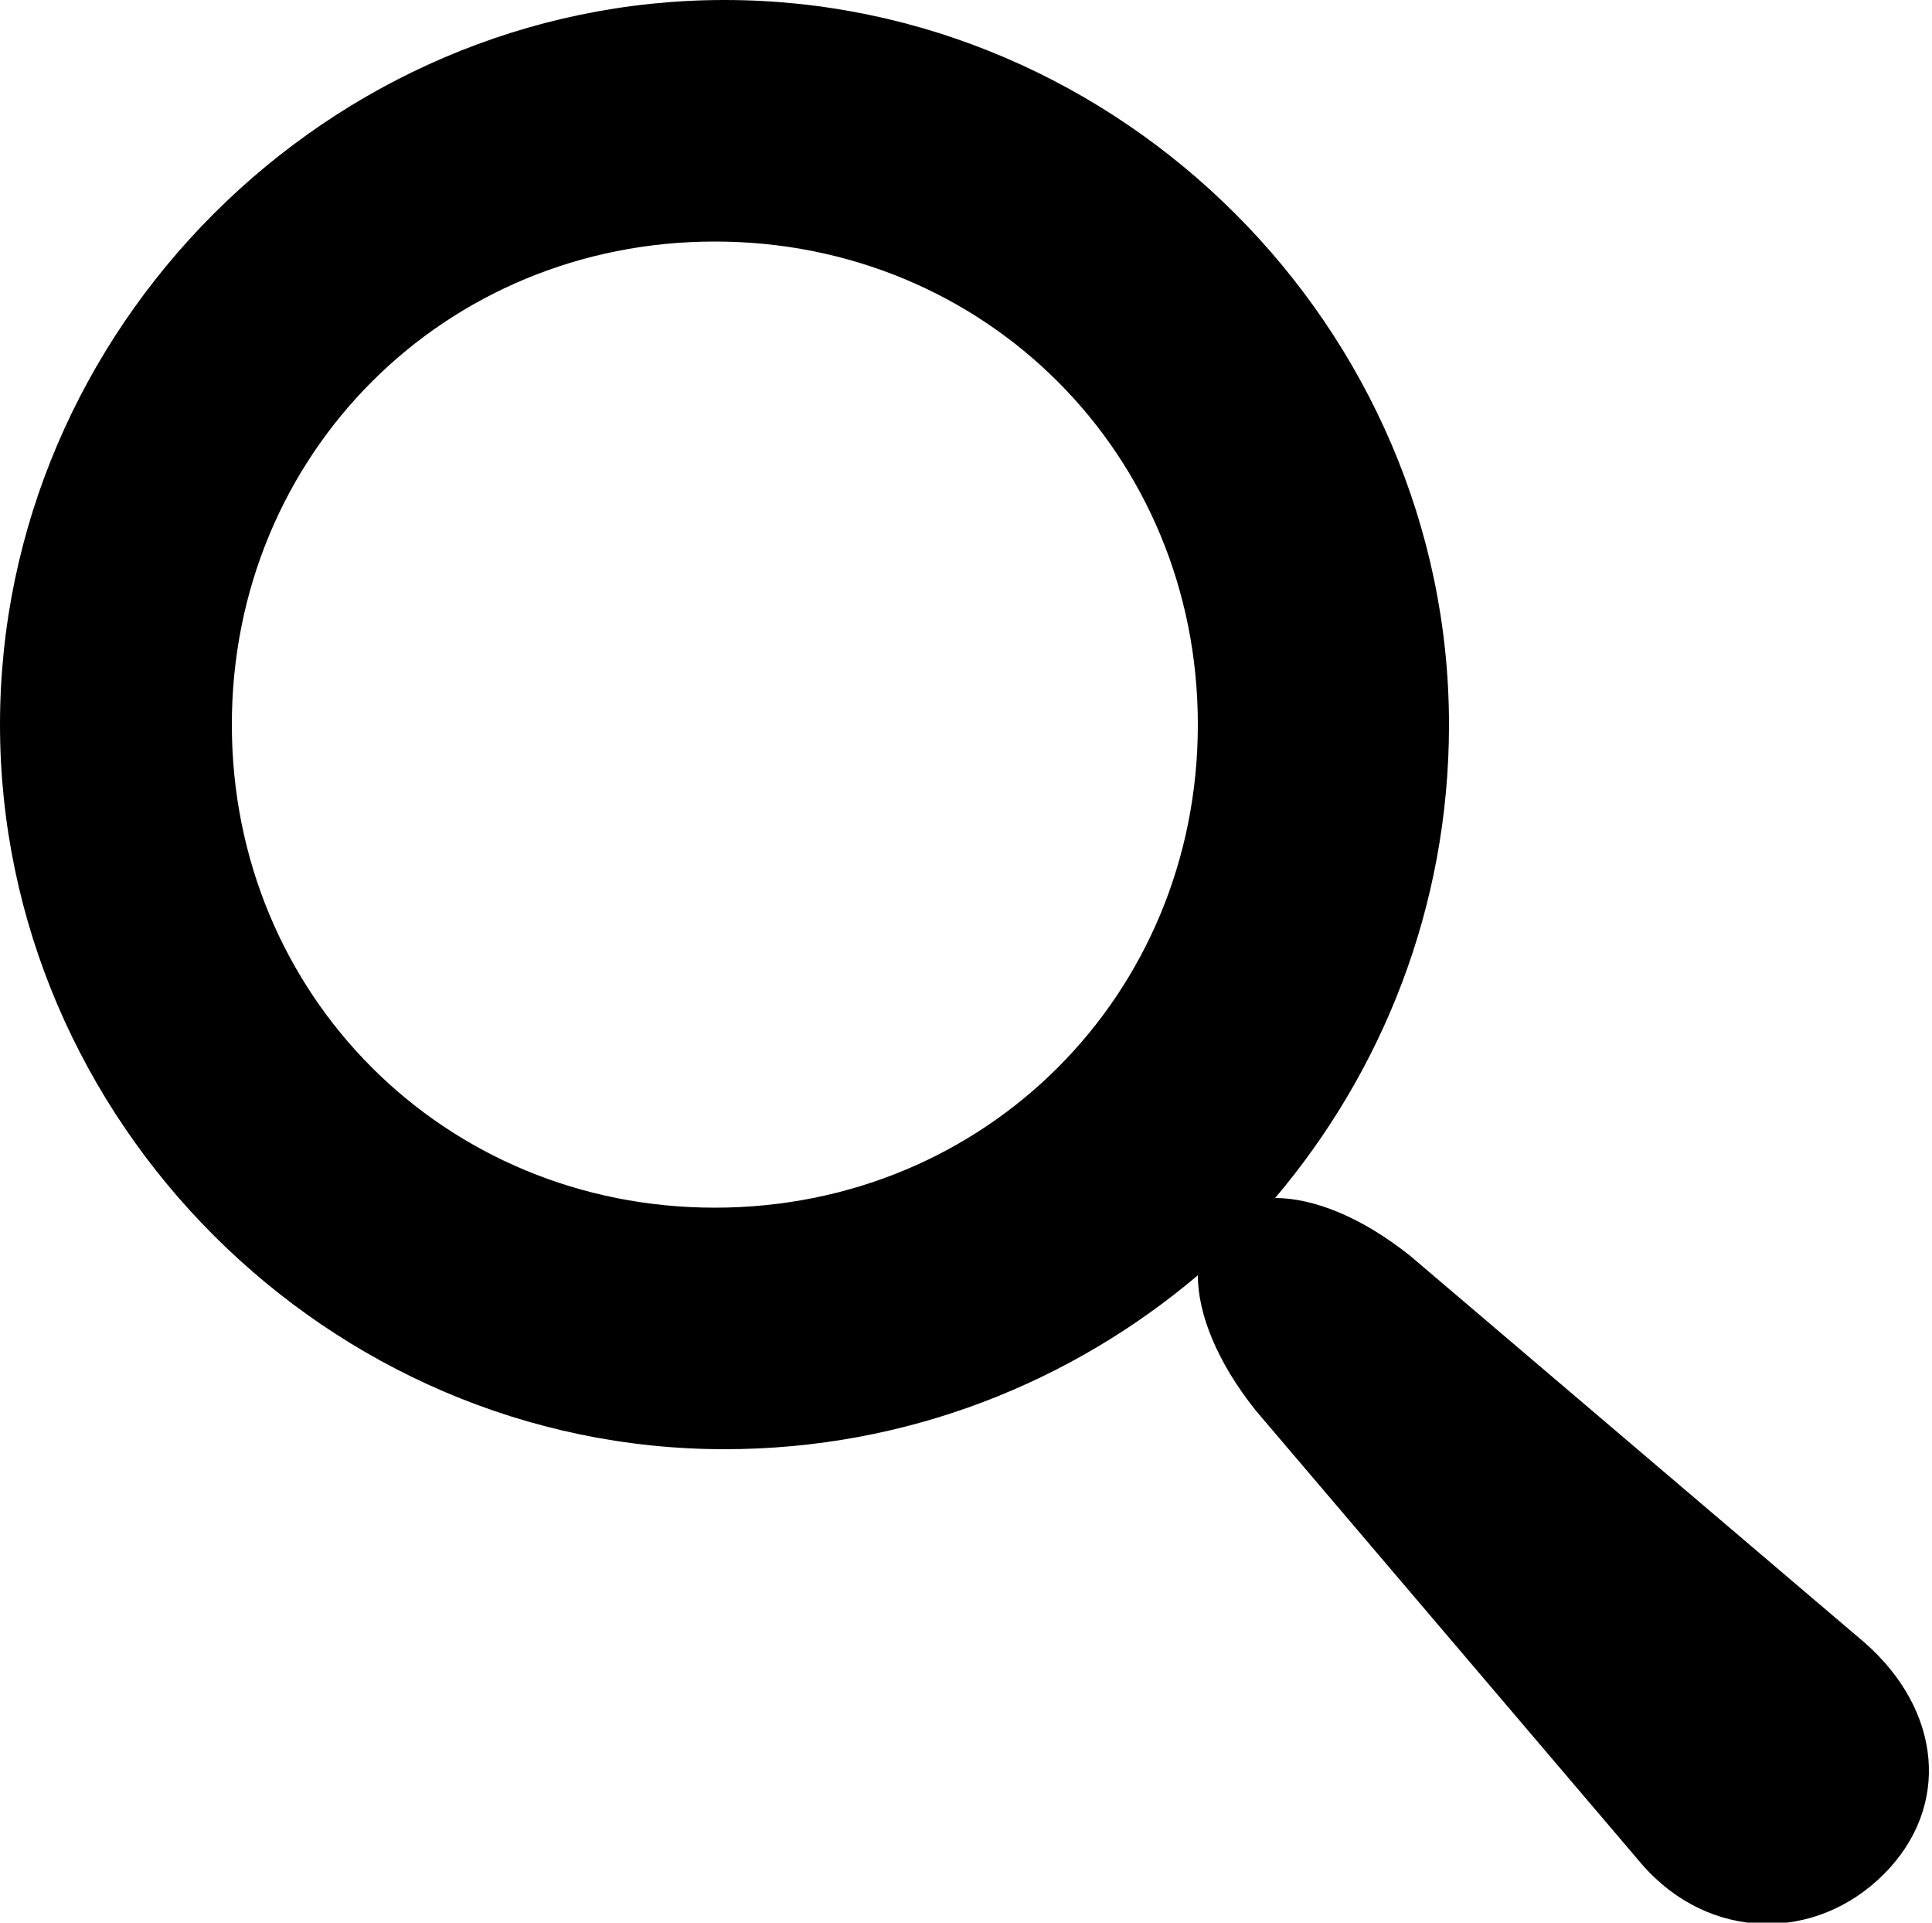
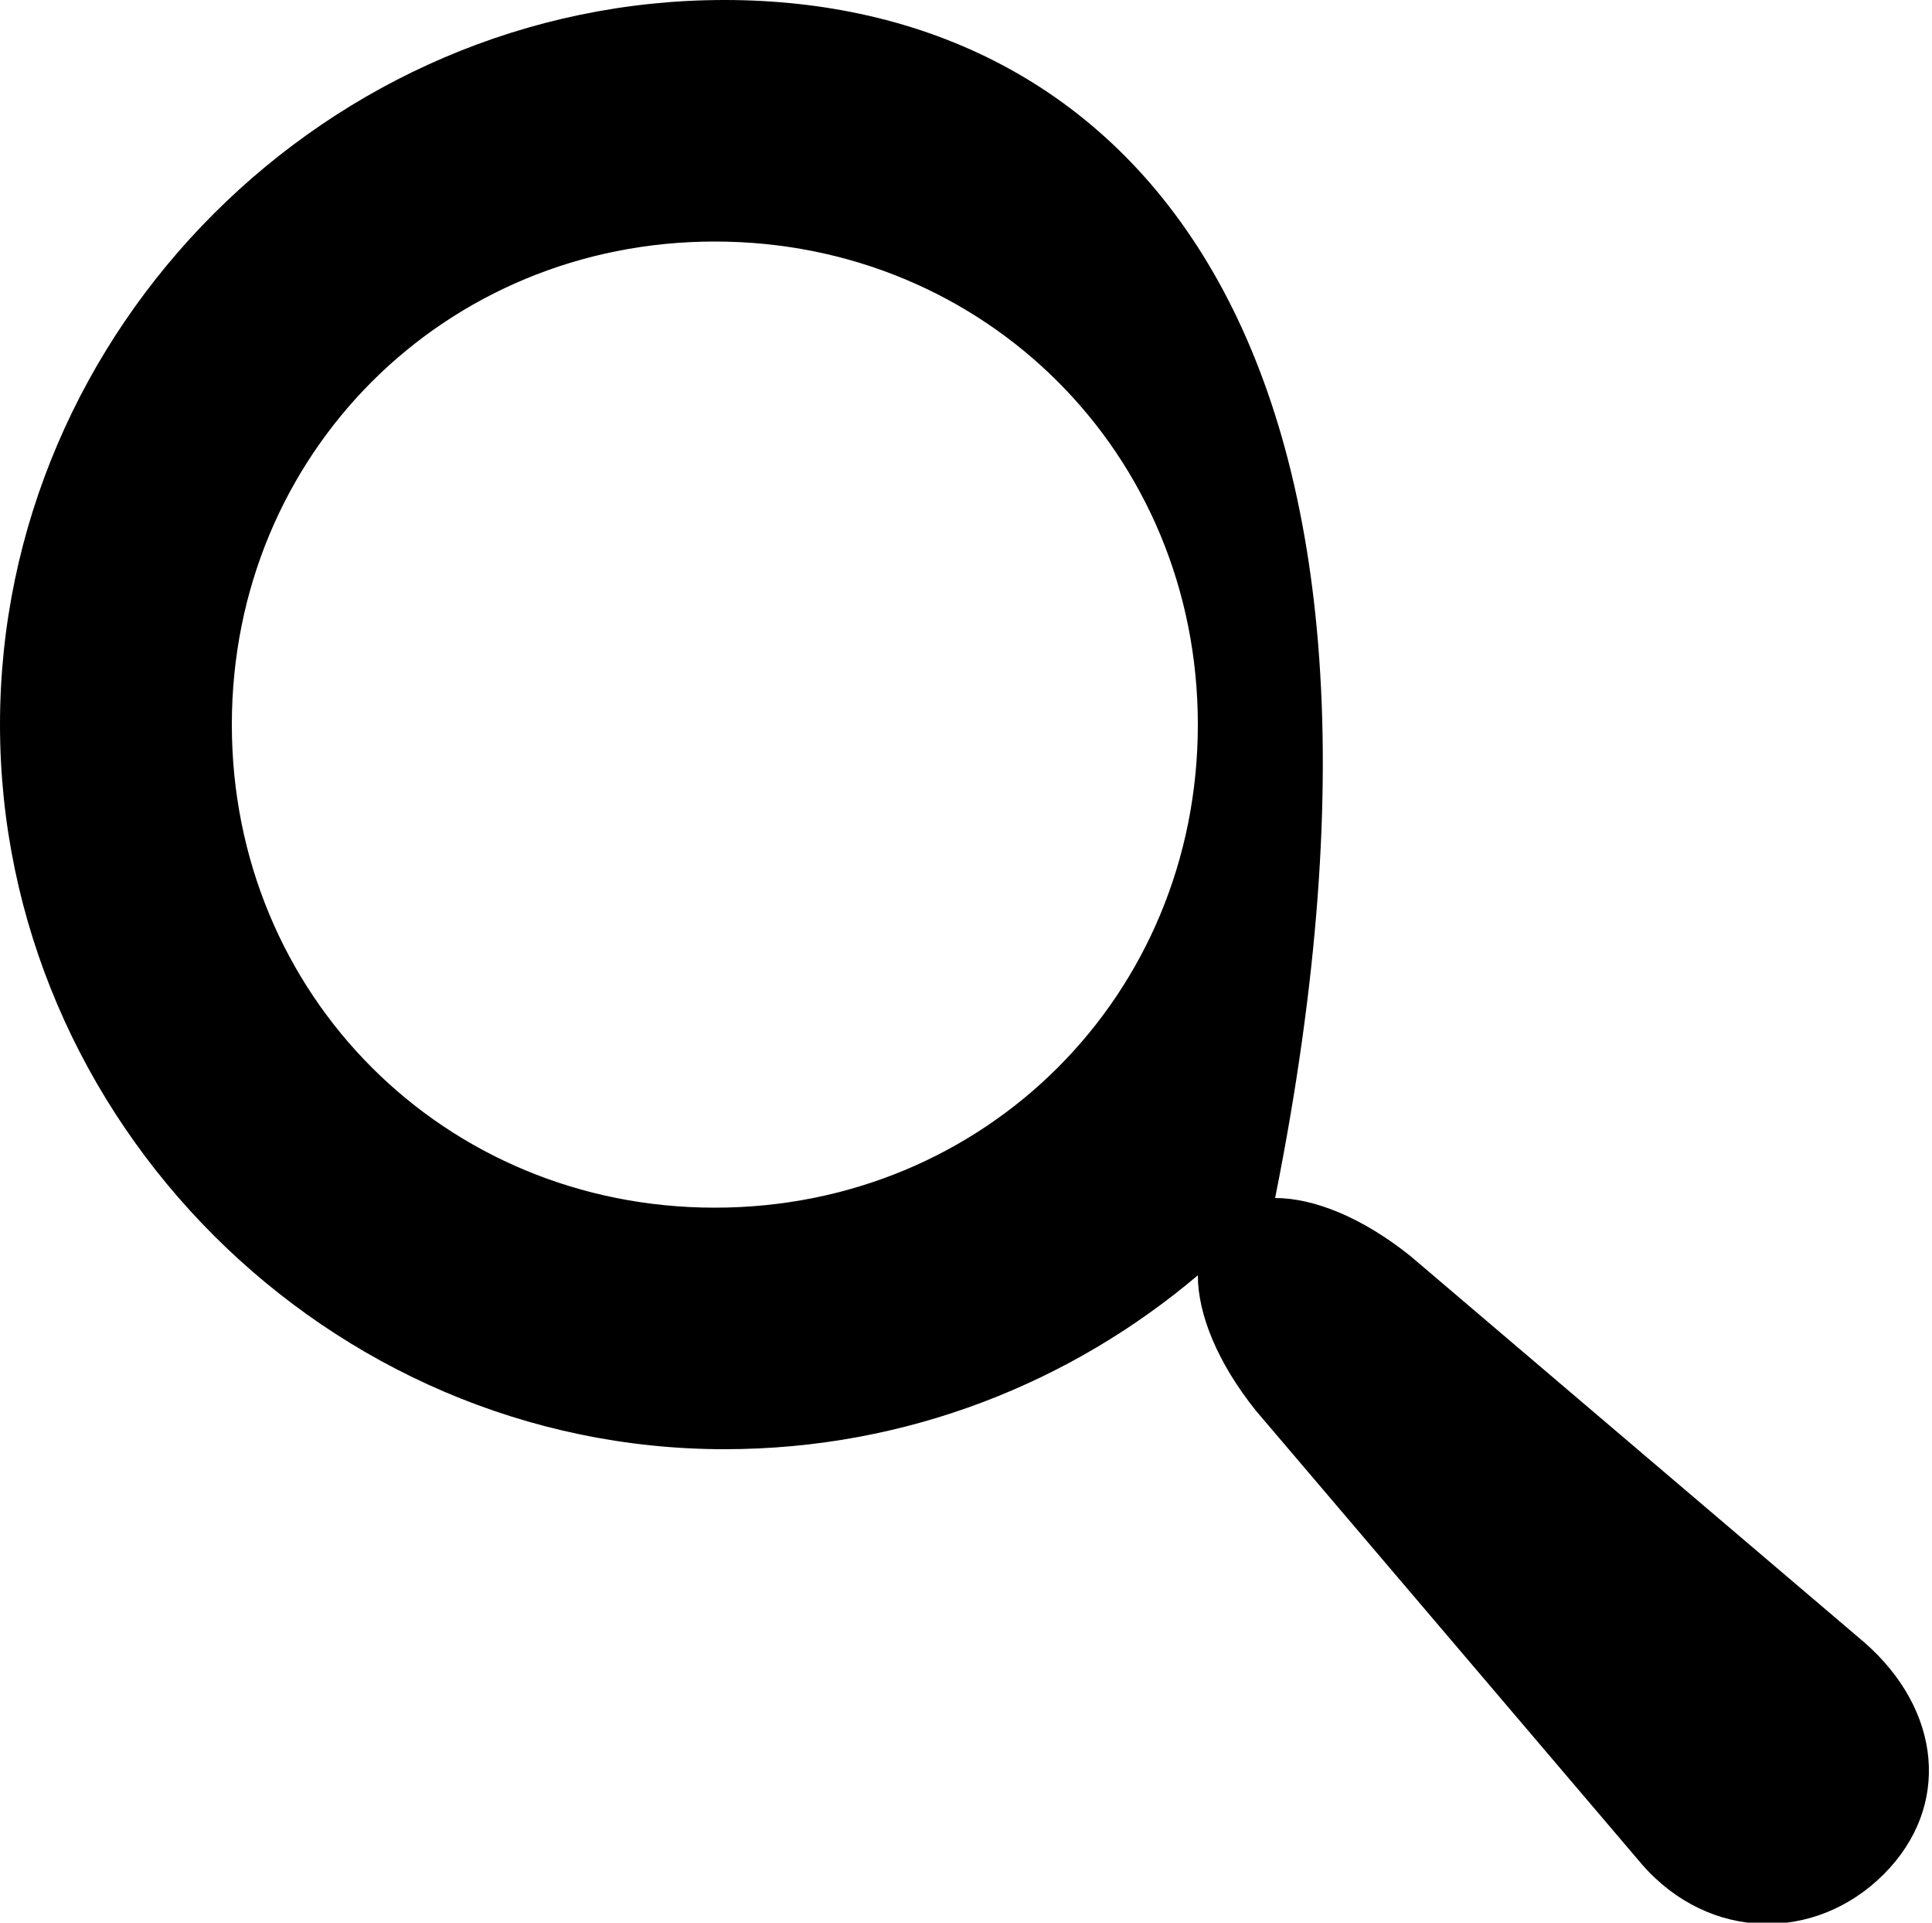
<svg xmlns="http://www.w3.org/2000/svg" version="1.1" id="Lager_1" x="0px" y="0px" viewBox="0 0 20 19.9" style="enable-background:new 0 0 20 19.9;" xml:space="preserve">
  <g>
-     <path d="M19.3,17L19.3,17l-4.7-4c-0.5-0.4-1-0.6-1.4-0.6c1.1-1.3,1.8-3,1.8-4.9C15,3.4,11.6,0,7.5,0S0,3.4,0,7.5S3.4,15,7.5,15   c1.9,0,3.6-0.7,4.9-1.8c0,0.4,0.2,0.9,0.6,1.4l4,4.7c0.7,0.8,1.8,0.8,2.5,0.1S20.1,17.7,19.3,17z M7.4,12.5c-2.8,0-5-2.2-5-5   s2.2-5,5-5s5,2.2,5,5S10.2,12.5,7.4,12.5z" />
+     <path d="M19.3,17L19.3,17l-4.7-4c-0.5-0.4-1-0.6-1.4-0.6C15,3.4,11.6,0,7.5,0S0,3.4,0,7.5S3.4,15,7.5,15   c1.9,0,3.6-0.7,4.9-1.8c0,0.4,0.2,0.9,0.6,1.4l4,4.7c0.7,0.8,1.8,0.8,2.5,0.1S20.1,17.7,19.3,17z M7.4,12.5c-2.8,0-5-2.2-5-5   s2.2-5,5-5s5,2.2,5,5S10.2,12.5,7.4,12.5z" />
  </g>
</svg>